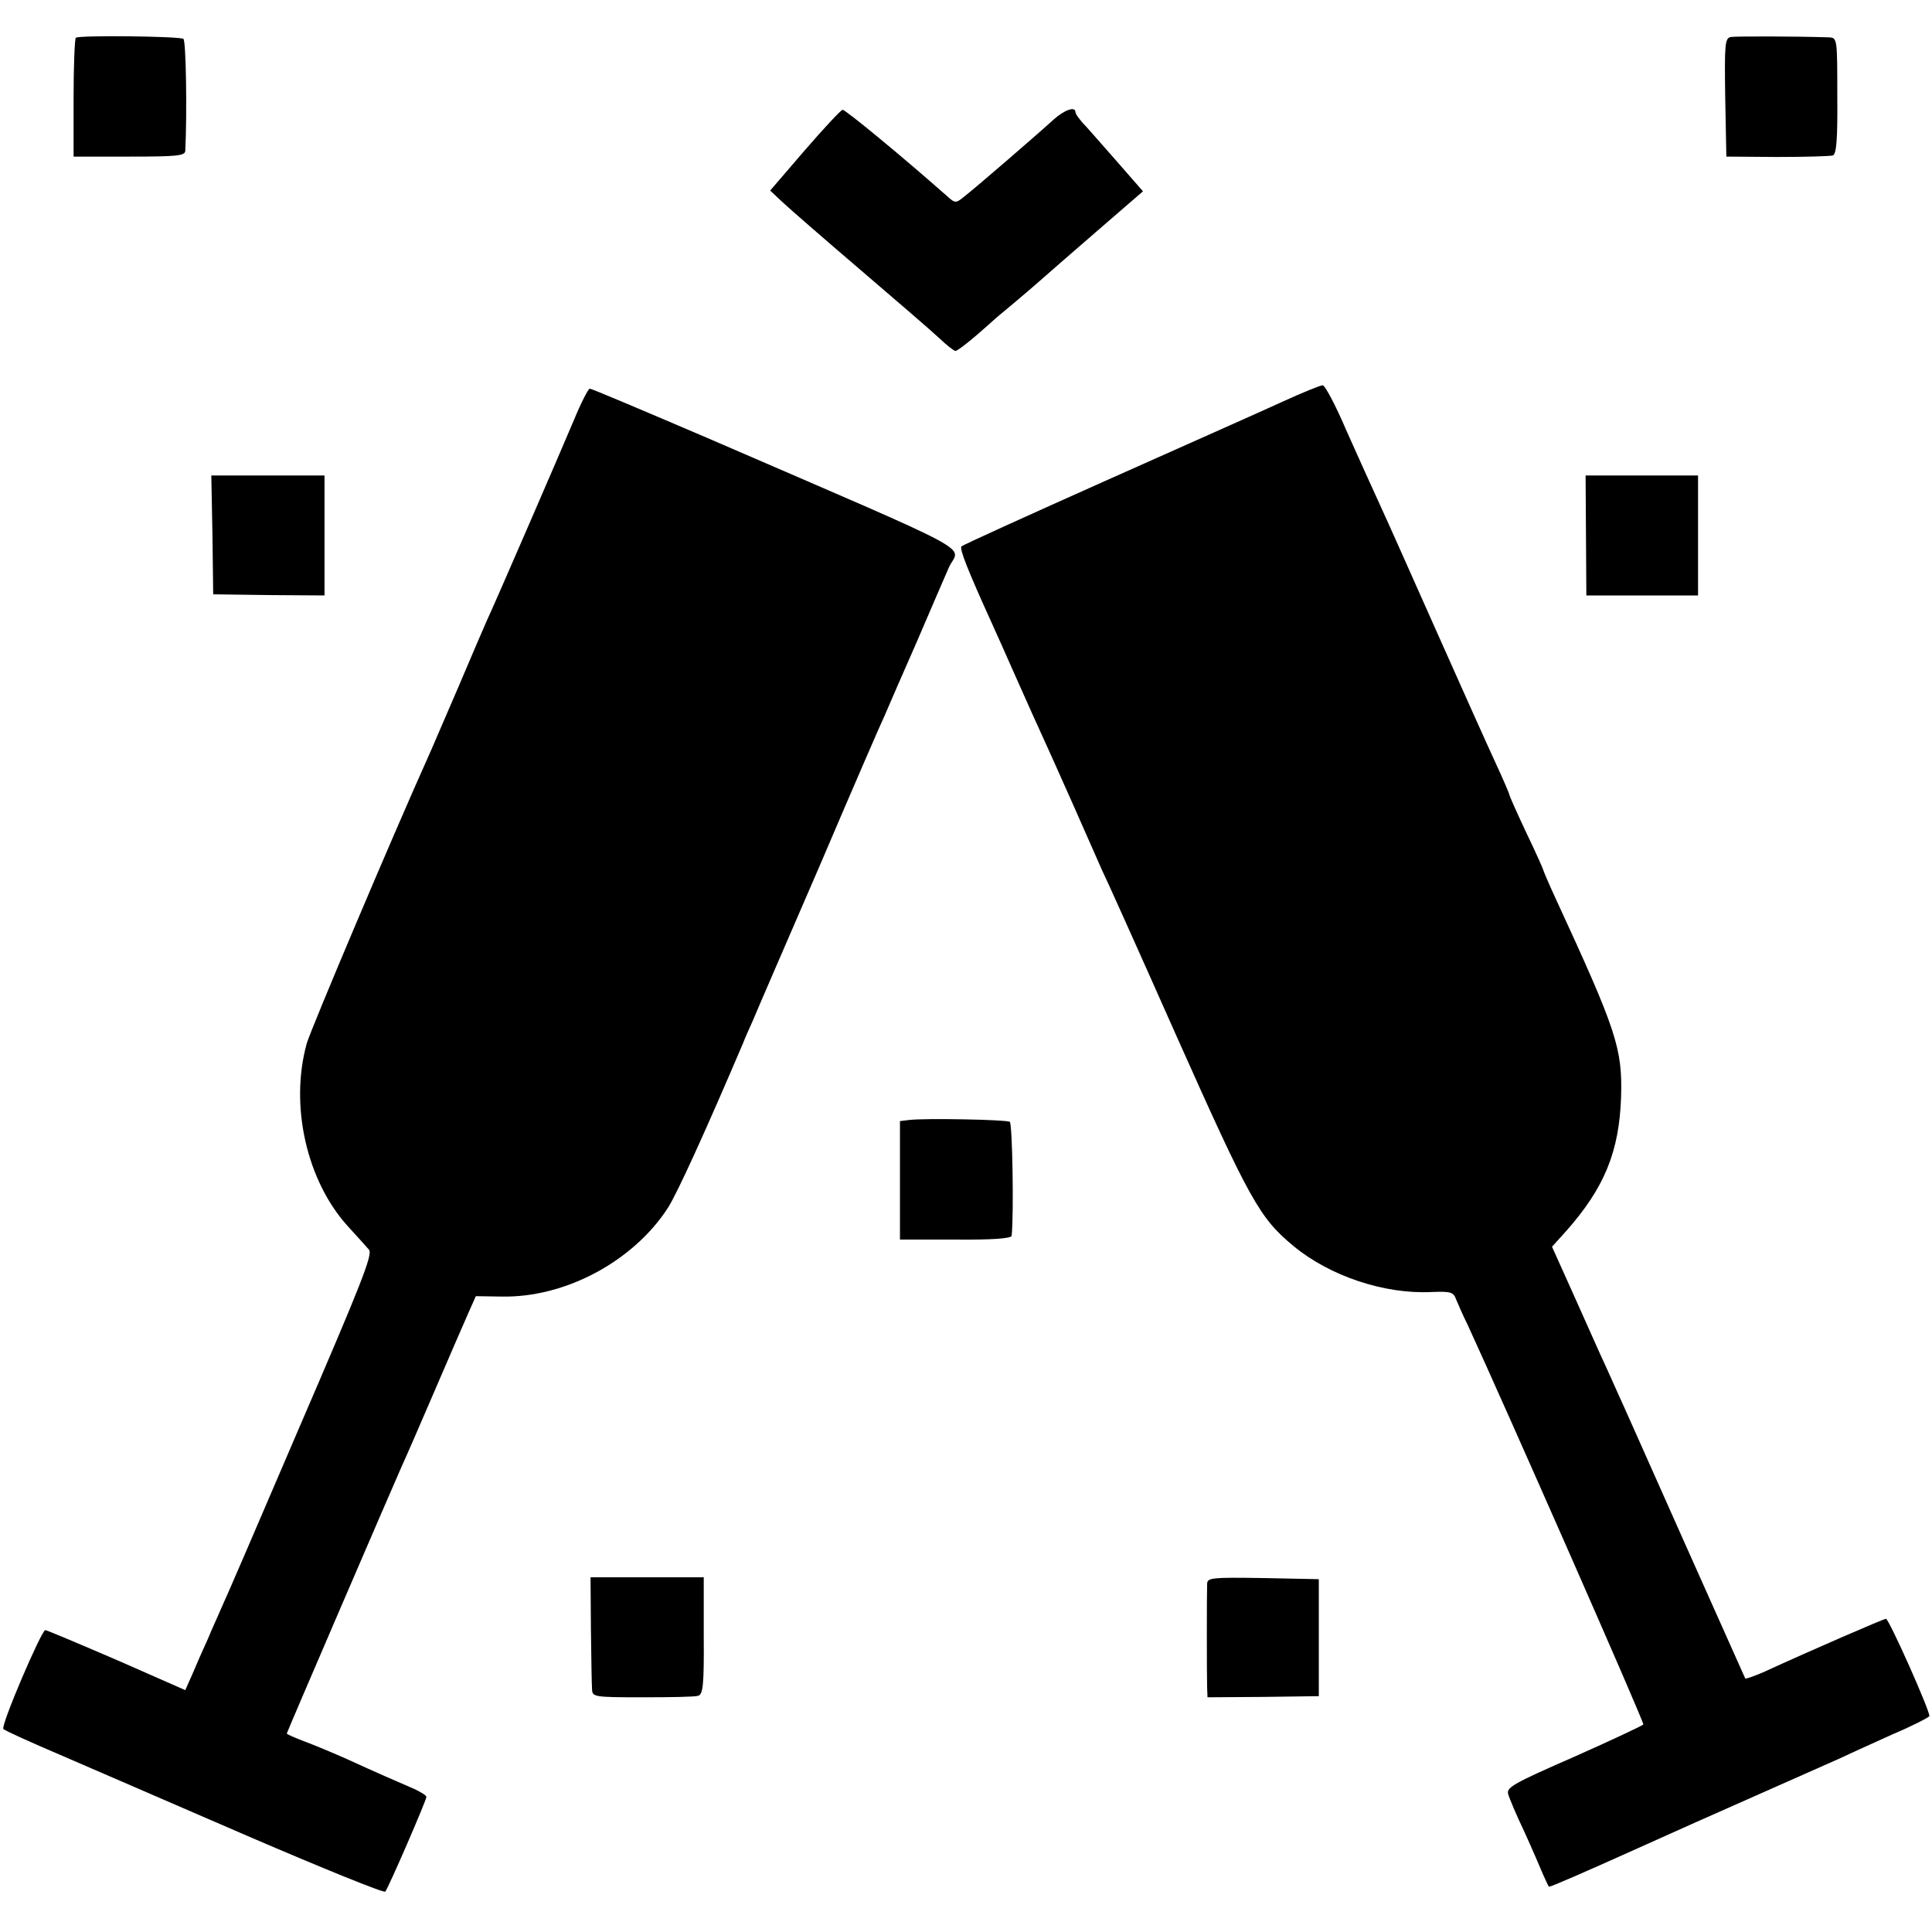
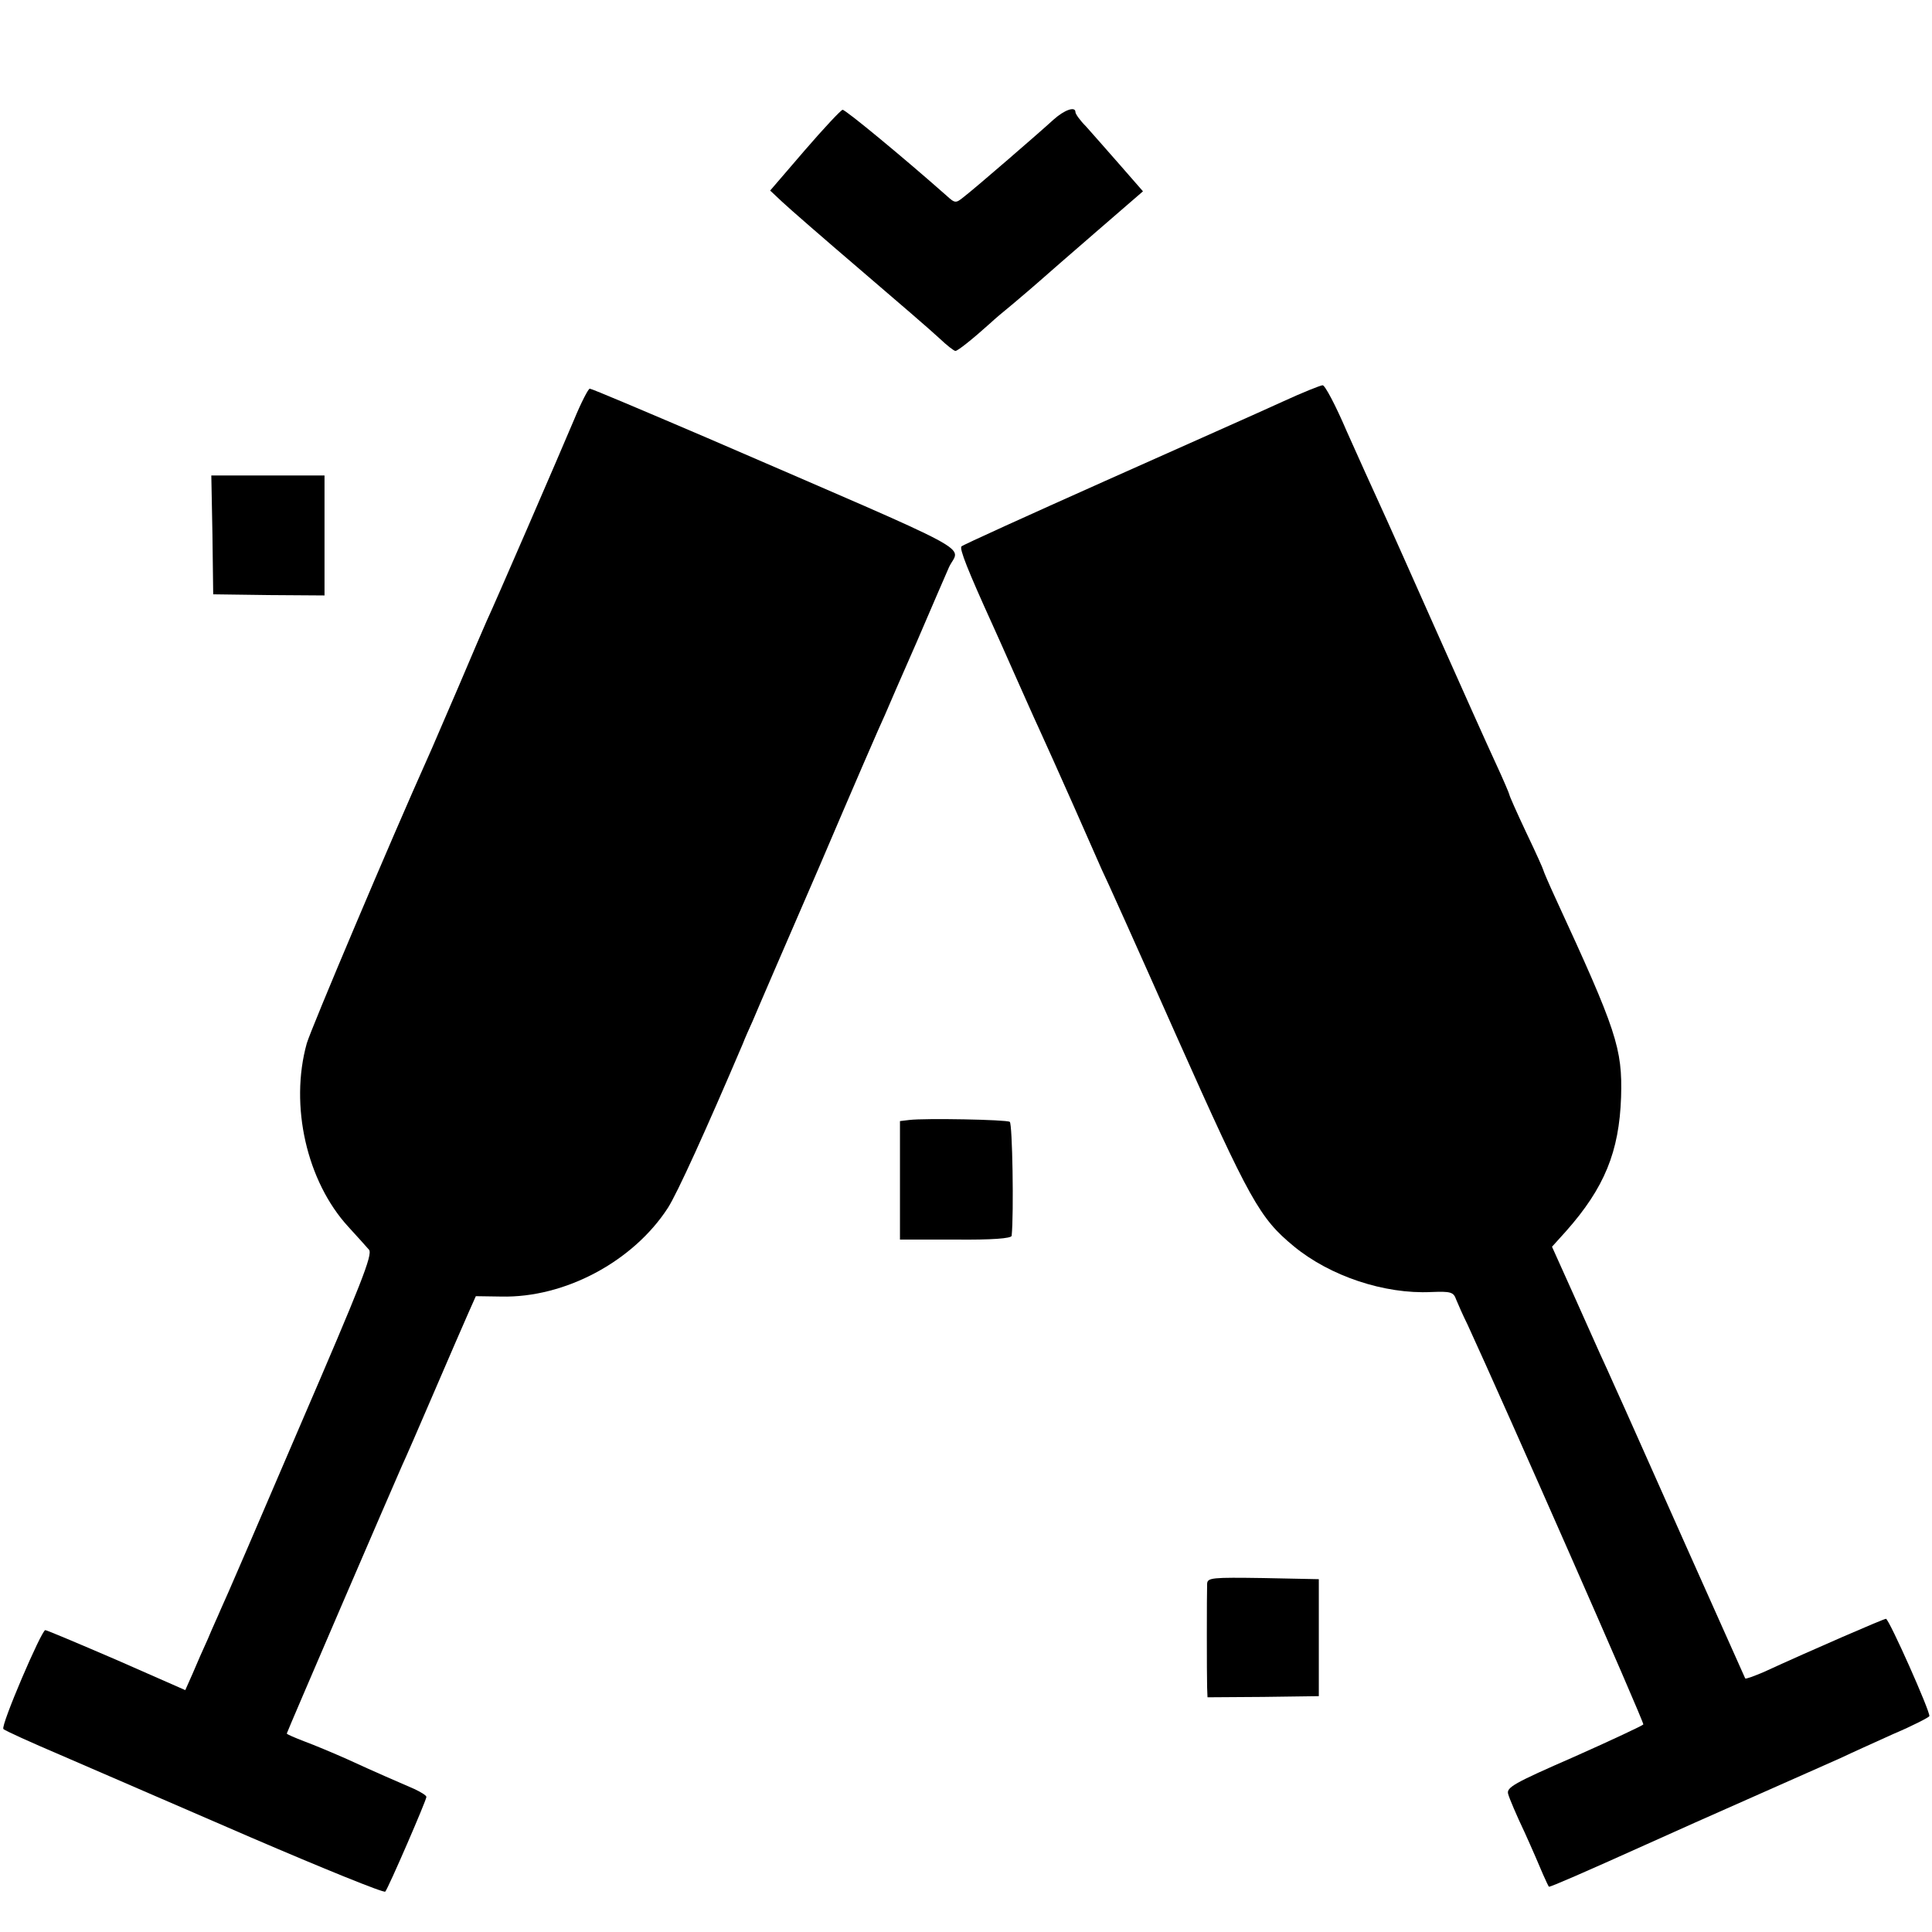
<svg xmlns="http://www.w3.org/2000/svg" version="1.0" width="512pt" height="512pt" viewBox="0 0 512 512" preserveAspectRatio="xMidYMid meet">
  <g transform="translate(0,512) scale(0.1,-0.1)" fill="#000000" stroke="none">
-     <path d="M201 5020 c-3 -3 -6 -75 -6 -160 l0 -155 148 0 c125 0 147 2 148 15 5 101 2 293 -5 297 -11 7 -276 10 -285 3z" />
-     <path d="M4587 5022 c-16 -3 -17 -19 -15 -160 l3 -157 135 -1 c74 0 141 2 147 4 10 3 13 44 12 158 0 151 0 154 -22 155 -90 3 -247 3 -260 1z" />
    <path d="M2133 4722 l-92 -107 32 -30 c18 -17 111 -98 207 -180 96 -82 191 -164 210 -182 19 -18 38 -33 42 -33 6 0 44 30 94 75 6 6 33 29 60 51 27 23 59 50 70 60 12 11 78 68 147 128 l126 109 -62 71 c-34 39 -74 84 -89 101 -16 16 -28 33 -28 38 0 16 -29 6 -58 -20 -37 -34 -208 -182 -238 -205 -21 -17 -23 -17 -45 3 -113 100 -269 229 -276 228 -4 0 -49 -48 -100 -107z" />
    <path d="M3400 4056 c-52 -24 -264 -118 -470 -210 -206 -92 -378 -170 -382 -174 -6 -6 17 -64 82 -207 10 -22 36 -80 58 -130 22 -49 51 -115 65 -145 14 -30 55 -122 92 -205 36 -82 70 -159 75 -170 6 -11 95 -209 198 -441 195 -437 220 -482 311 -557 96 -79 240 -127 364 -121 52 2 59 0 66 -20 5 -12 18 -42 30 -66 99 -215 469 -1055 466 -1060 -2 -3 -85 -42 -184 -86 -160 -70 -180 -81 -174 -99 3 -11 22 -56 43 -100 20 -44 42 -95 49 -112 8 -18 15 -33 16 -33 6 0 89 36 260 113 55 25 183 82 285 127 102 45 205 91 230 102 25 12 87 40 138 63 52 22 94 44 95 47 3 11 -107 258 -115 258 -6 0 -193 -81 -326 -142 -24 -10 -45 -18 -47 -16 -1 2 -73 163 -160 358 -87 195 -169 380 -183 410 -13 30 -33 73 -43 95 -10 22 -42 94 -72 161 l-54 120 37 41 c102 115 141 211 146 355 4 130 -12 177 -173 526 -18 39 -33 74 -33 76 0 2 -20 47 -45 99 -25 53 -45 98 -45 101 0 2 -16 40 -36 83 -20 43 -89 197 -154 343 -65 146 -133 299 -152 340 -19 41 -59 130 -89 197 -29 68 -58 123 -64 122 -5 0 -53 -19 -105 -43z" />
    <path d="M1521 4007 c-37 -88 -215 -499 -231 -532 -5 -11 -39 -90 -75 -175 -37 -85 -72 -168 -80 -185 -97 -216 -311 -722 -322 -760 -46 -165 0 -366 110 -486 23 -25 48 -53 55 -61 10 -13 -21 -91 -184 -469 -107 -250 -201 -468 -209 -484 -7 -17 -23 -51 -34 -78 -12 -26 -30 -67 -40 -91 l-20 -45 -182 80 c-100 43 -185 79 -189 79 -10 0 -119 -254 -111 -262 3 -4 74 -36 156 -71 83 -36 307 -133 499 -216 193 -83 353 -148 357 -144 8 9 109 242 109 251 0 4 -15 13 -32 21 -46 20 -102 44 -178 79 -36 16 -86 37 -113 47 -26 10 -47 19 -47 21 0 3 281 655 305 709 8 17 46 104 85 195 39 91 80 185 91 210 l20 45 67 -1 c169 -4 350 93 442 235 25 39 100 204 199 436 4 11 16 38 26 60 9 22 89 207 177 410 87 204 165 384 173 400 7 17 45 104 85 195 39 91 77 179 85 197 28 60 100 22 -642 343 -166 71 -305 130 -310 130 -4 0 -23 -37 -42 -83z" />
    <path d="M563 3703 l2 -158 148 -2 147 -1 0 159 0 159 -150 0 -150 0 3 -157z" />
-     <path d="M4203 3701 l1 -159 148 0 148 0 0 159 0 159 -149 0 -149 0 1 -159z" />
    <path d="M2410 2152 l-25 -3 0 -157 0 -157 148 0 c96 -1 147 3 148 10 6 59 2 298 -5 302 -9 6 -225 10 -266 5z" />
-     <path d="M1566 802 c1 -75 2 -147 3 -159 1 -20 5 -21 134 -21 72 0 139 1 147 4 13 3 16 28 15 159 l0 155 -150 0 -150 0 1 -138z" />
    <path d="M3199 923 c-1 -26 -1 -243 0 -275 l1 -26 148 1 147 2 0 155 0 155 -147 3 c-136 2 -148 1 -149 -15z" />
  </g>
</svg>